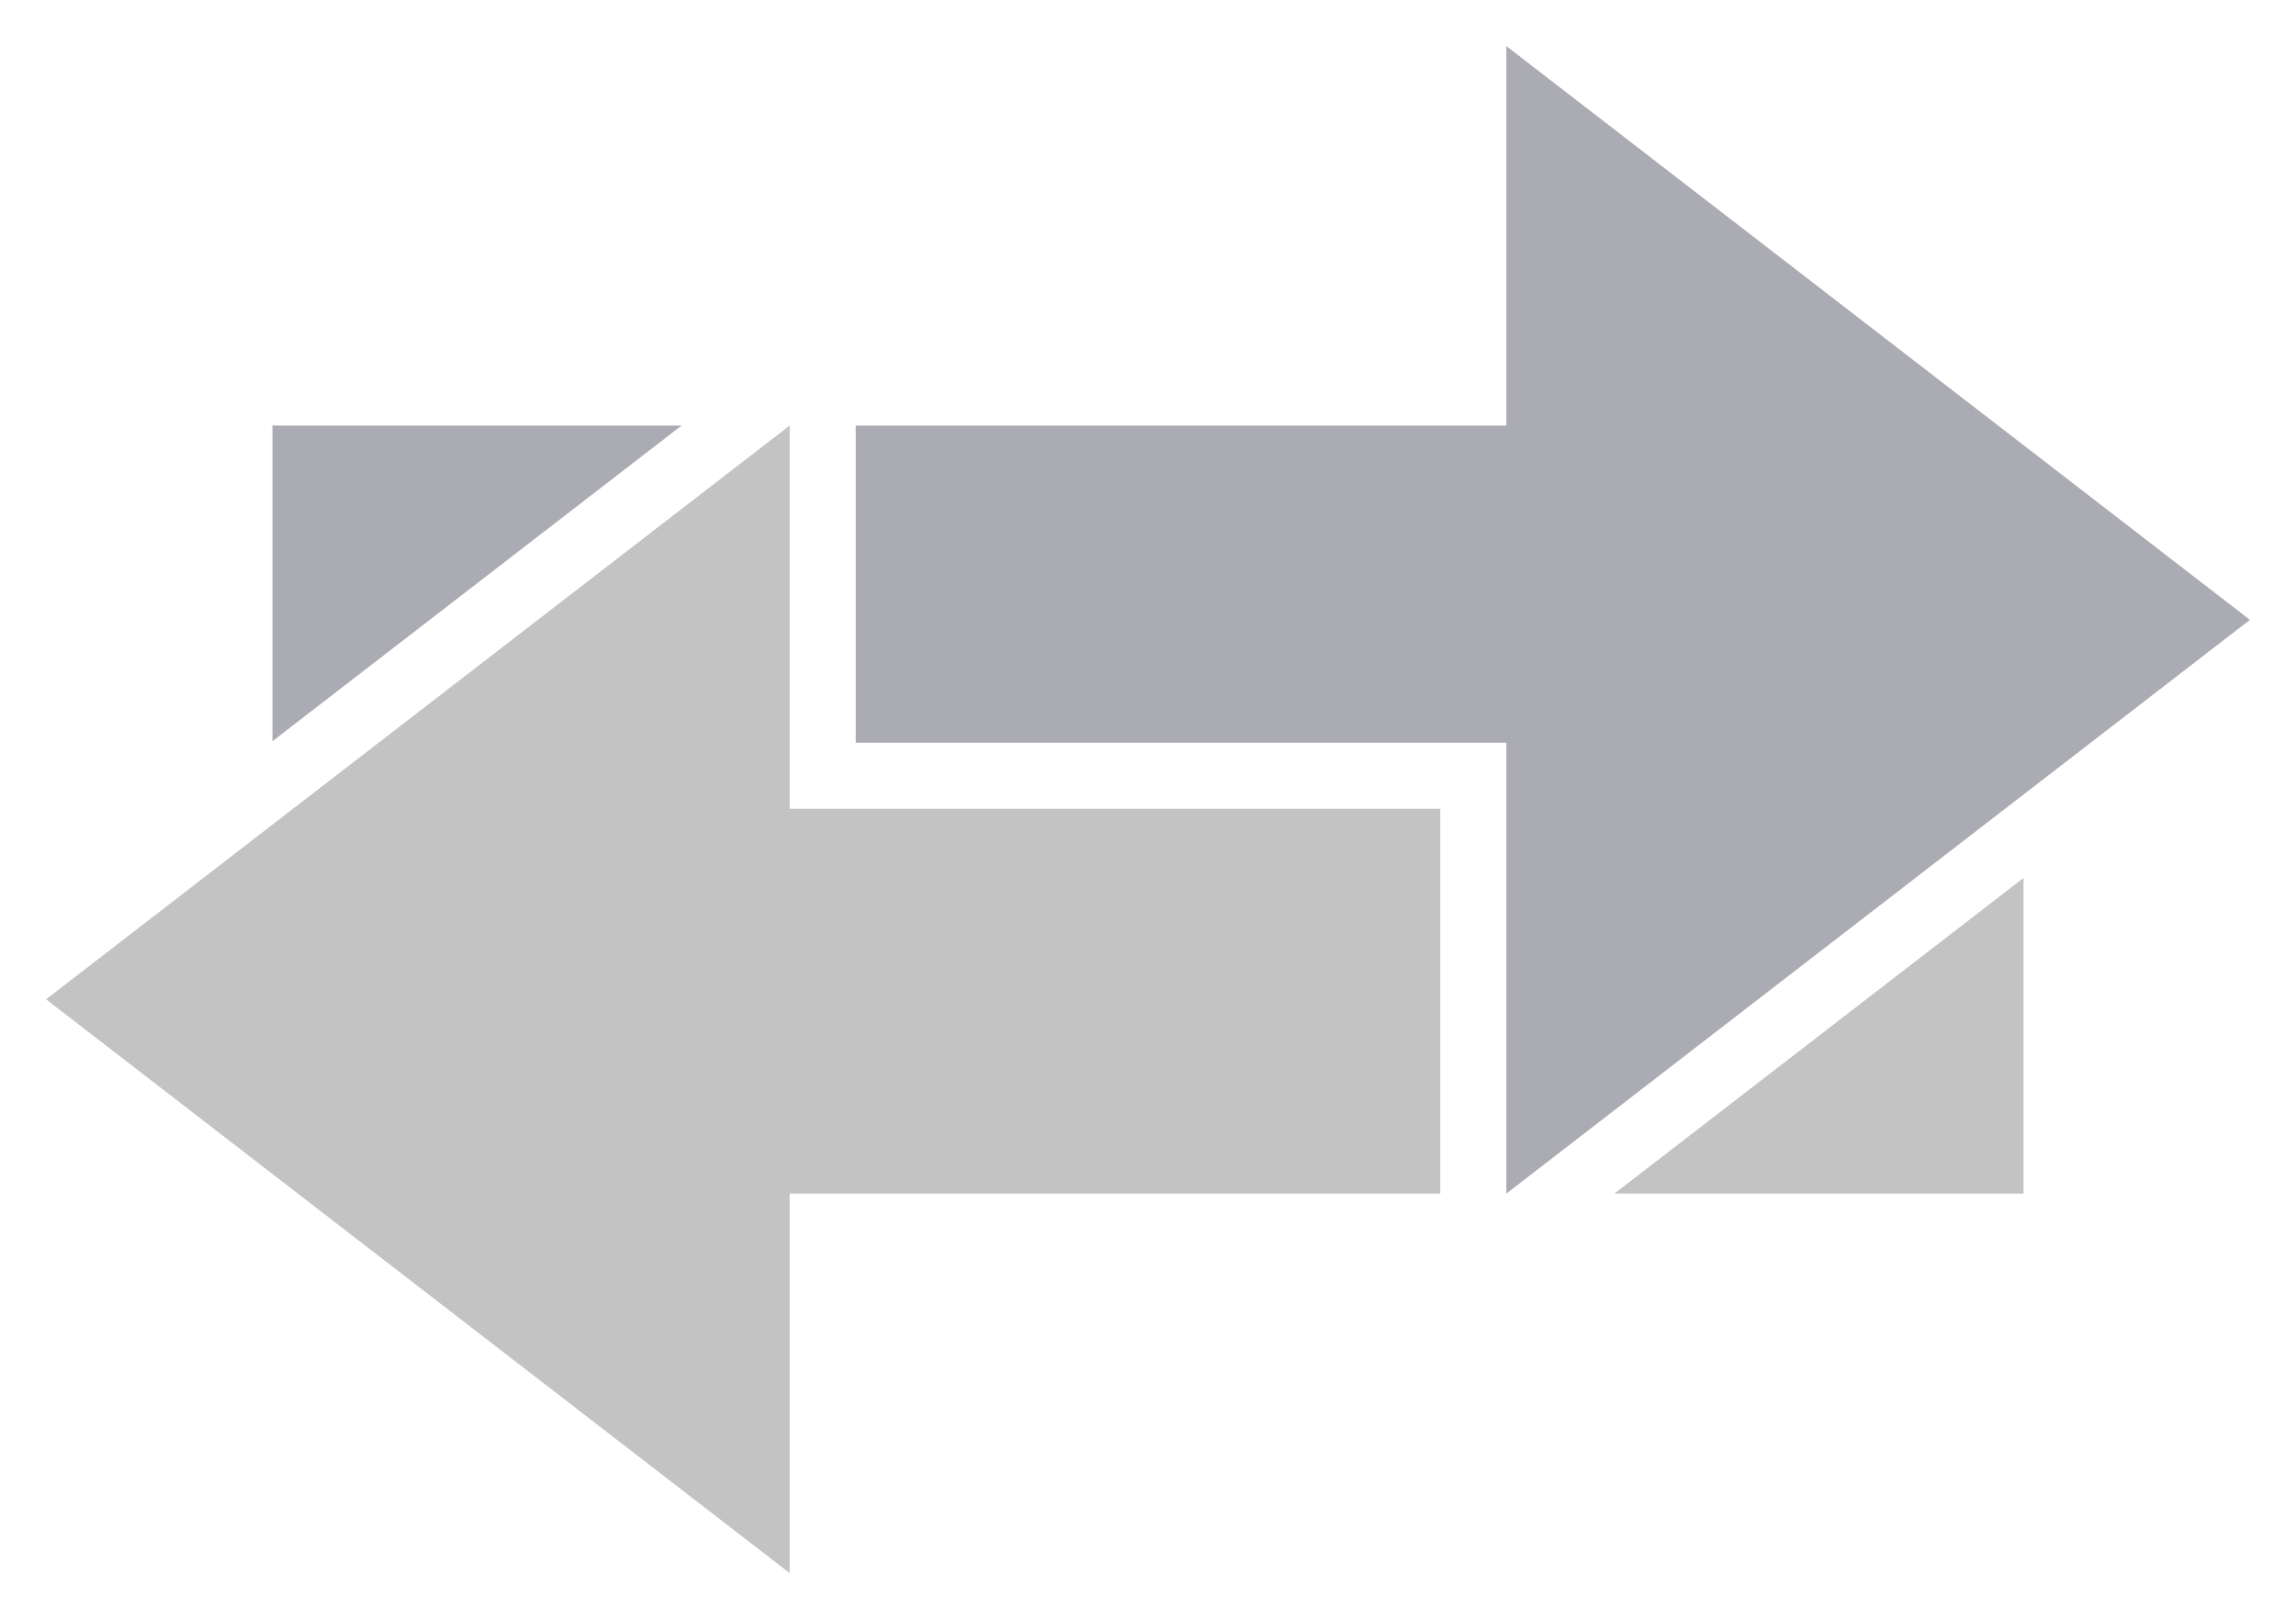
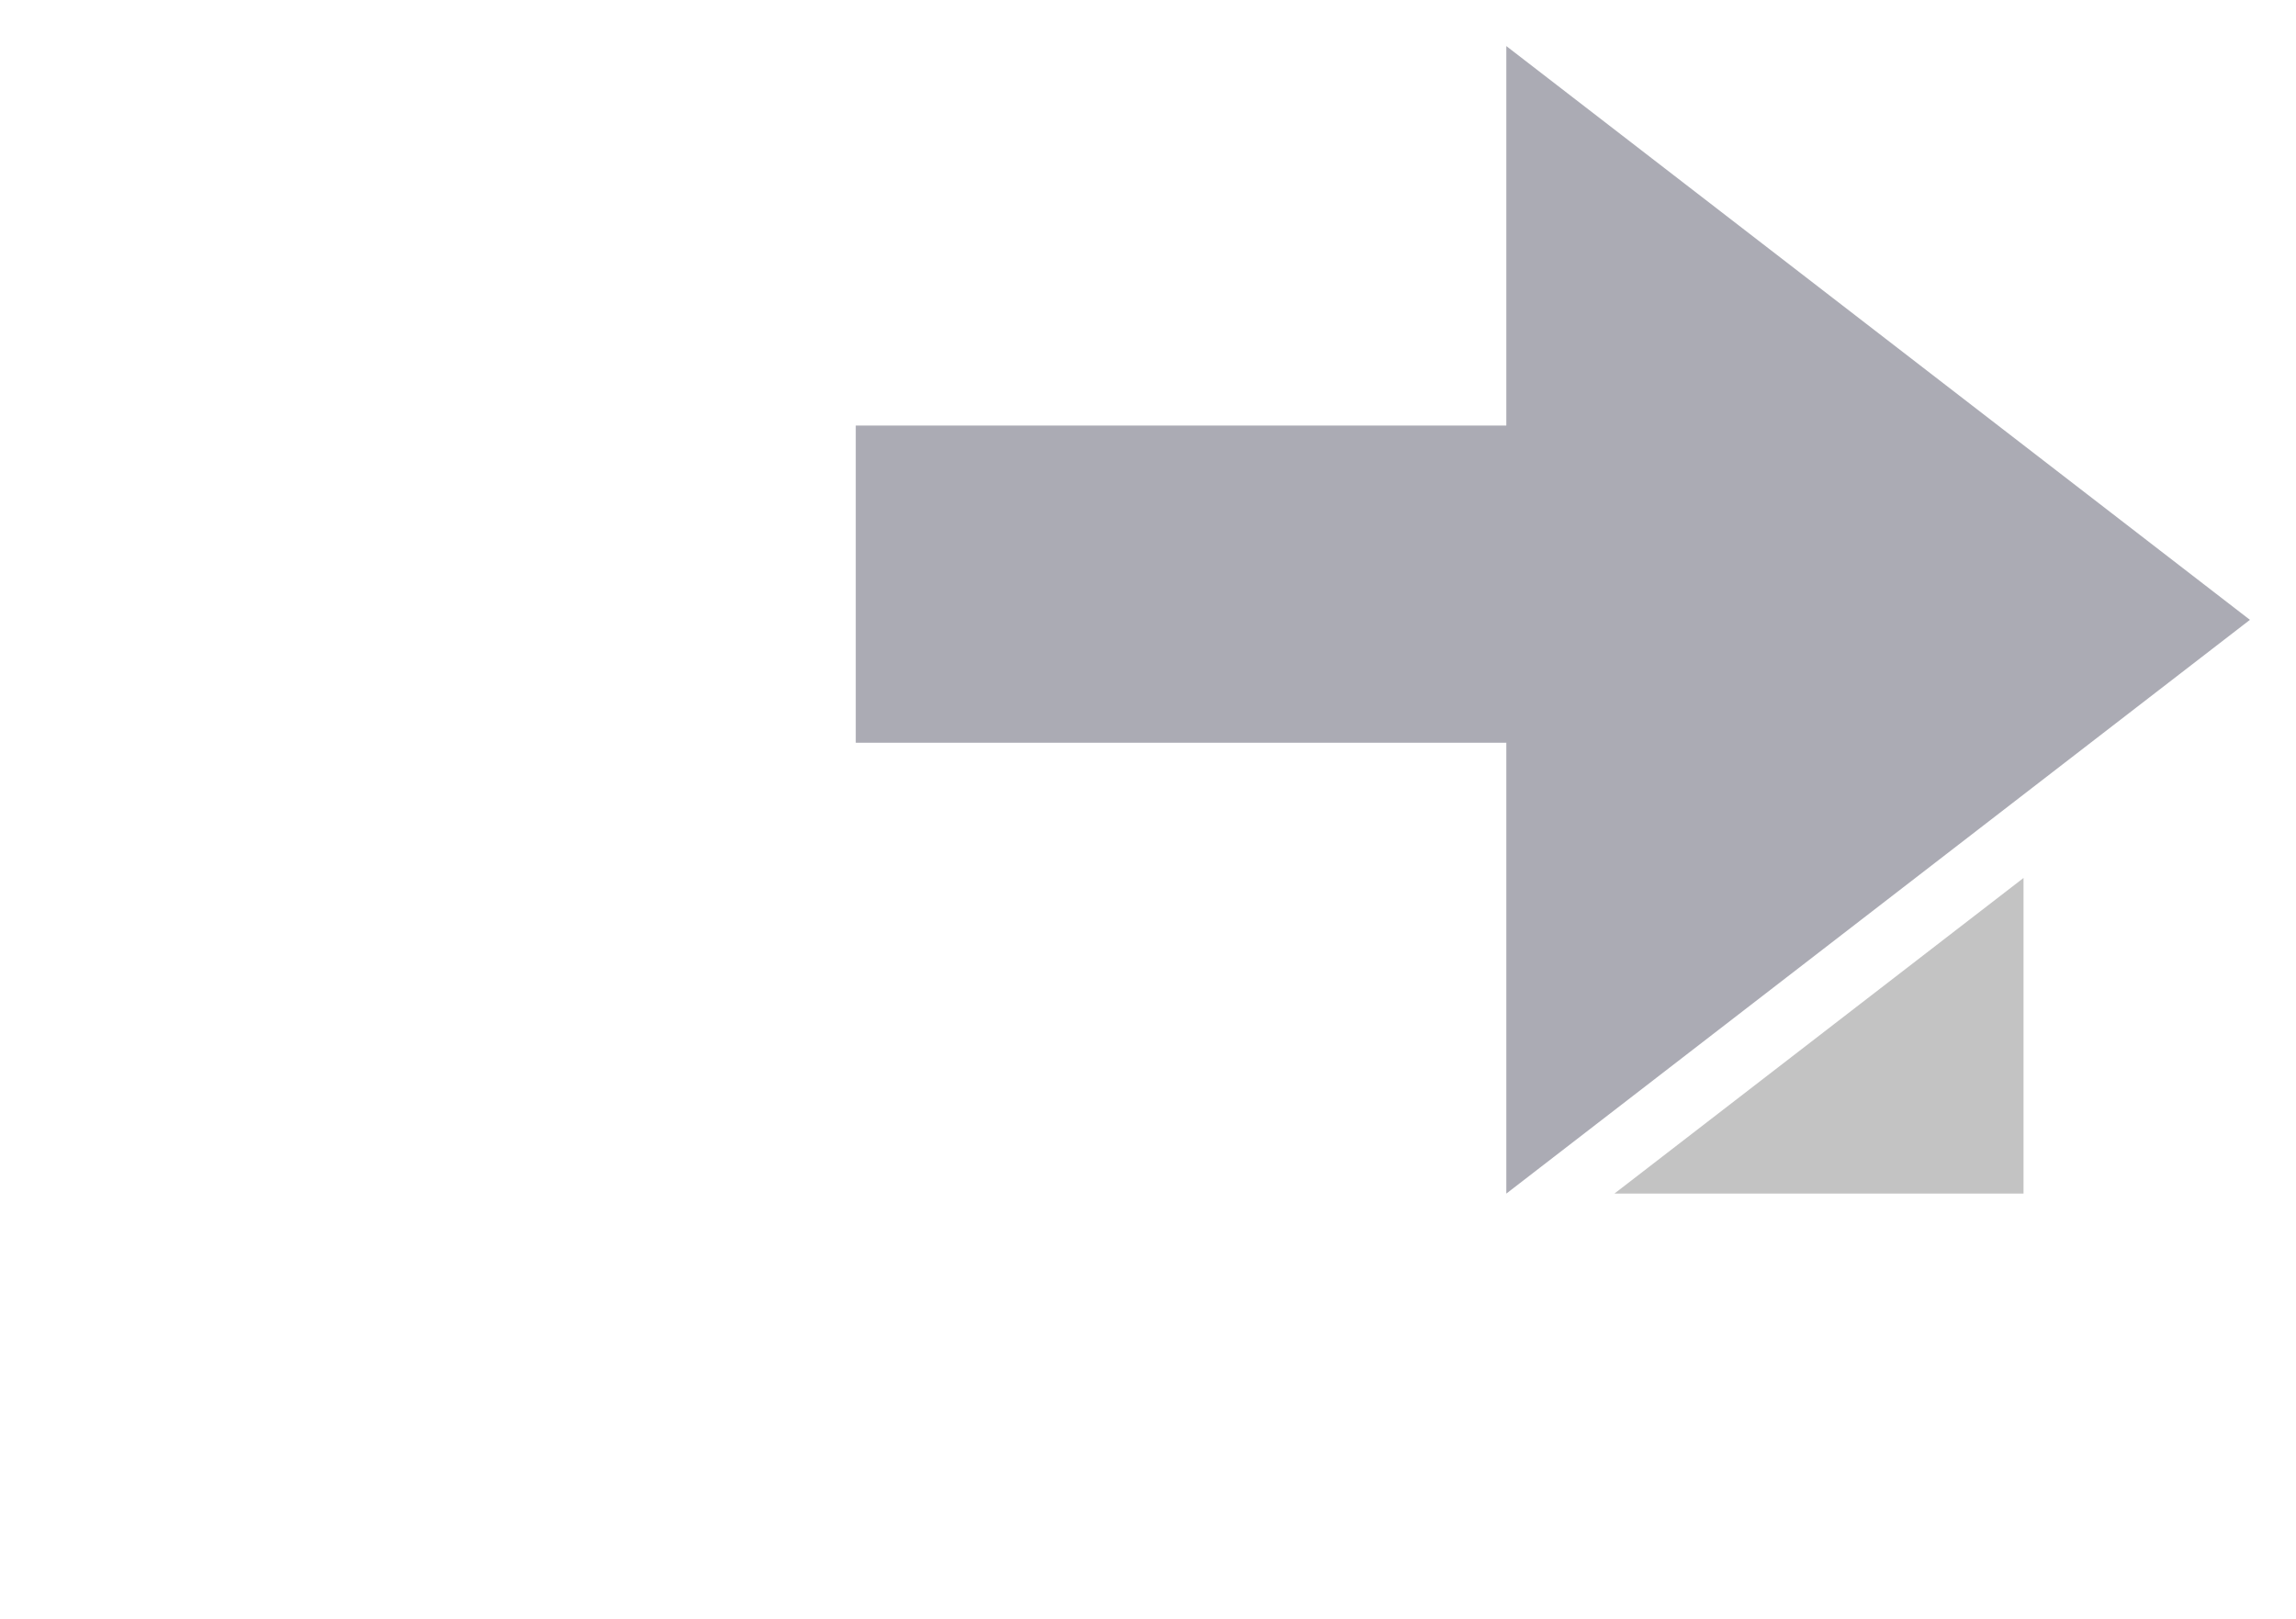
<svg xmlns="http://www.w3.org/2000/svg" xmlns:ns1="http://www.inkscape.org/namespaces/inkscape" xmlns:ns2="http://sodipodi.sourceforge.net/DTD/sodipodi-0.dtd" version="1.1" x="0px" y="0px" viewBox="0 0 99.678 70.3" enable-background="new 0 0 100 100" xml:space="preserve" id="svg2" ns1:version="0.91 r" width="100%" height="100%" ns2:docname="noun_41698_cc_modified3.svg" ns1:export-filename="/home/kristina/Documents/Catalyst/images/vector/noun_41698_cc_modified.svg.png" ns1:export-xdpi="92.019997" ns1:export-ydpi="92.019997">
  <defs id="defs20" />
  <ns2:namedview pagecolor="#ffffff" bordercolor="#666666" borderopacity="1" objecttolerance="10" gridtolerance="10" guidetolerance="10" ns1:pageopacity="0" ns1:pageshadow="2" ns1:window-width="1600" ns1:window-height="845" id="namedview18" showgrid="false" fit-margin-top="2" fit-margin-left="2" fit-margin-right="2" fit-margin-bottom="2" ns1:zoom="2.6901514" ns1:cx="-13.267981" ns1:cy="22.858547" ns1:window-x="0" ns1:window-y="27" ns1:window-maximized="1" ns1:current-layer="svg2" />
  <g id="g3007" style="fill:#c3c3c3;fill-opacity:1" transform="translate(0.381,-15.802)">
    <polygon points="87.468,53.921 69.706,67.625 87.468,67.625 " id="polygon8" style="fill:#c3c3c3;fill-opacity:1" />
-     <polygon points="62.147,67.625 62.147,50.986 62.147,50.918 33.902,50.918 33.902,34.278 1.619,59.189 33.902,84.102 33.902,67.625 " id="polygon10" style="fill:#c3c3c3;fill-opacity:1" />
  </g>
  <g id="g3003" style="fill:#a6a6af;fill-opacity:0.941" transform="translate(0.381,-15.802)">
-     <polygon points="29.21,34.278 11.447,34.278 11.447,47.983 " id="polygon6" style="fill:#a6a6af;fill-opacity:0.941" />
    <polygon points="65.014,67.625 97.297,42.714 65.014,17.802 65.014,34.278 36.77,34.278 36.77,48.051 65.014,48.051 " id="polygon12" style="fill:#a6a6af;fill-opacity:0.941" />
  </g>
</svg>